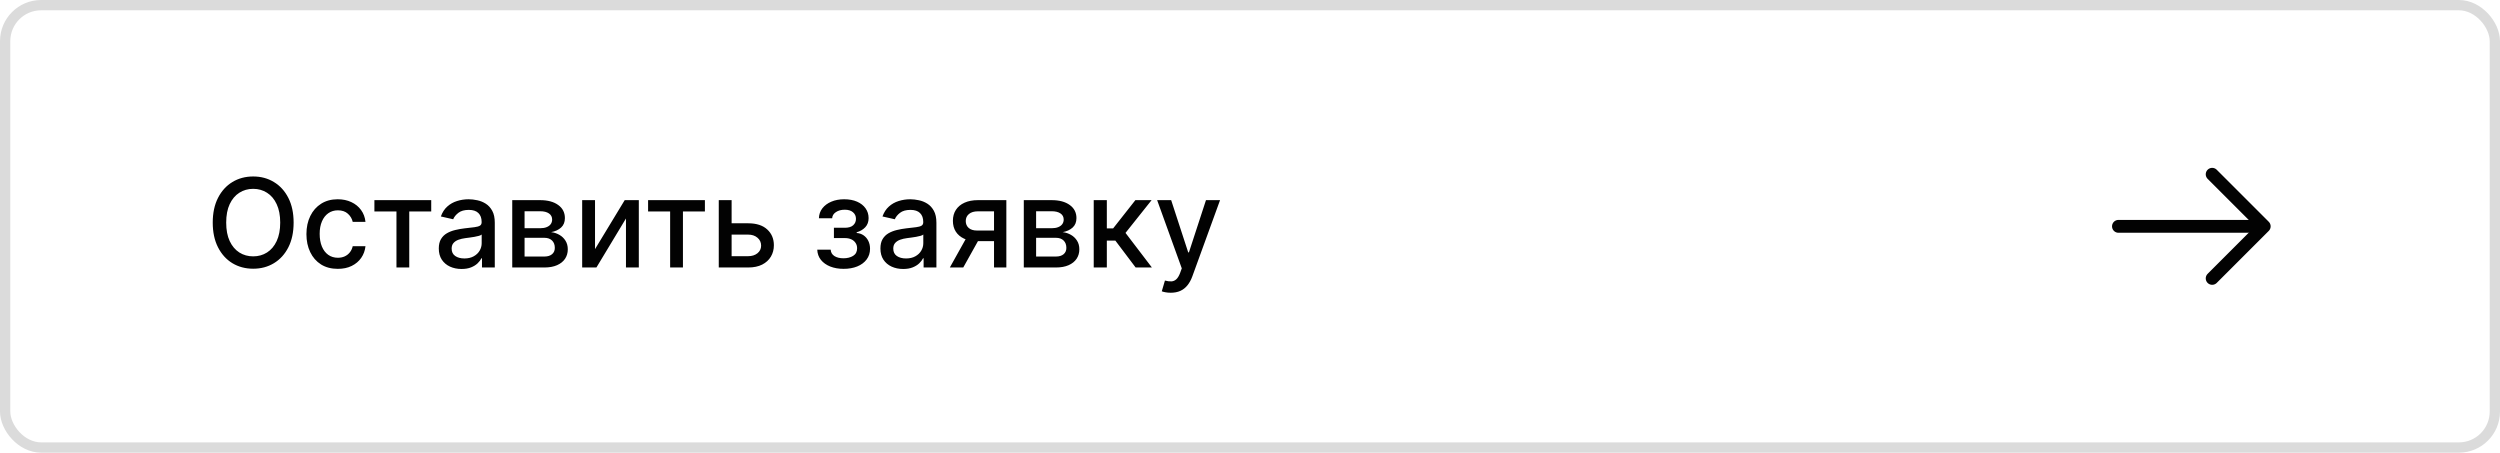
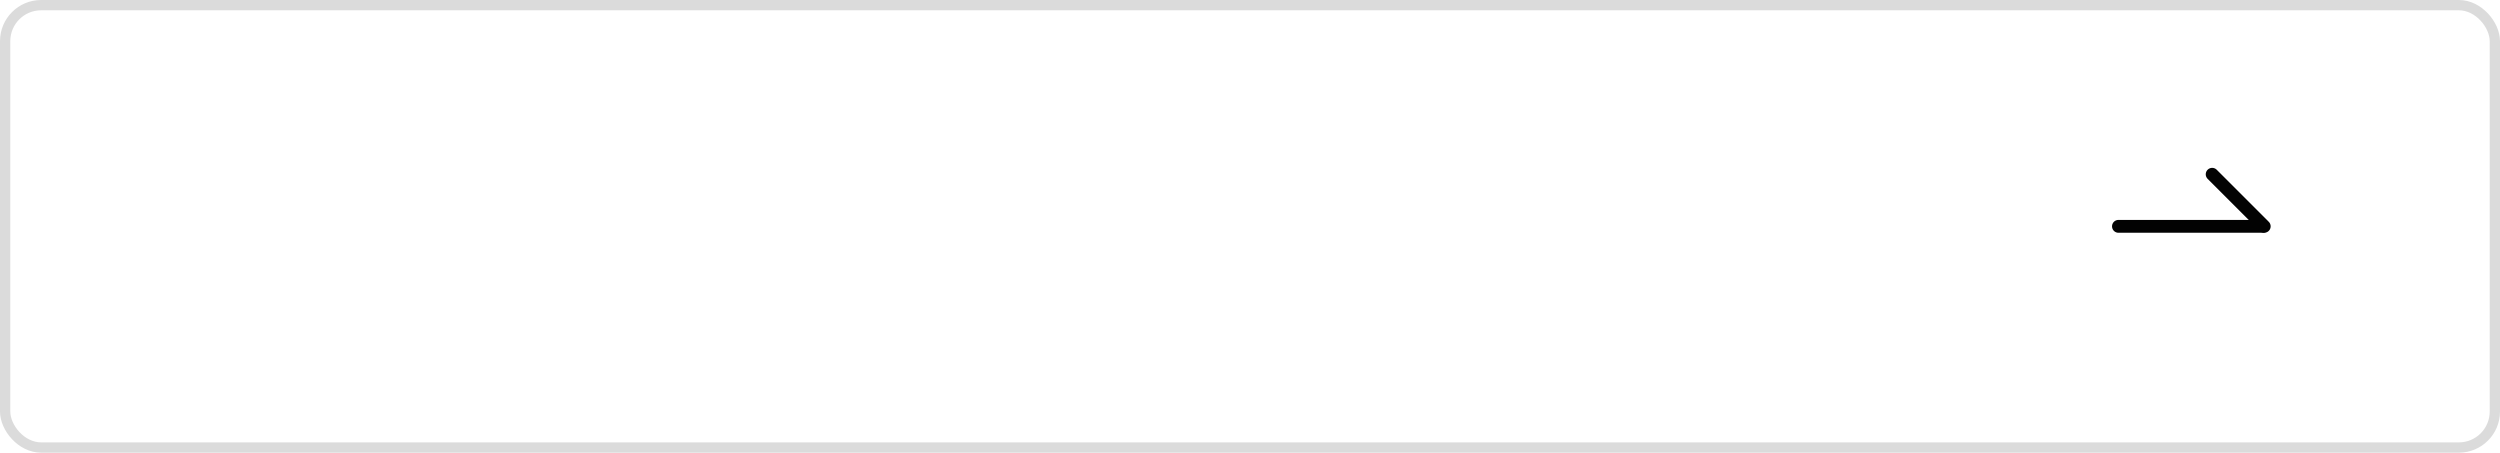
<svg xmlns="http://www.w3.org/2000/svg" width="243" height="44" viewBox="0 0 243 44" fill="none">
  <rect x="0.5" y="0.5" width="242" height="43" rx="3.5" stroke="#DBDBDB" />
-   <path d="M28.54 21.636C28.54 22.568 28.369 23.369 28.028 24.04C27.688 24.707 27.22 25.222 26.626 25.582C26.035 25.94 25.364 26.119 24.611 26.119C23.855 26.119 23.18 25.94 22.587 25.582C21.996 25.222 21.53 24.706 21.189 24.035C20.848 23.365 20.678 22.565 20.678 21.636C20.678 20.704 20.848 19.905 21.189 19.237C21.53 18.567 21.996 18.053 22.587 17.695C23.18 17.334 23.855 17.153 24.611 17.153C25.364 17.153 26.035 17.334 26.626 17.695C27.22 18.053 27.688 18.567 28.028 19.237C28.369 19.905 28.54 20.704 28.54 21.636ZM27.236 21.636C27.236 20.926 27.121 20.328 26.891 19.842C26.663 19.354 26.351 18.984 25.953 18.734C25.558 18.482 25.111 18.355 24.611 18.355C24.108 18.355 23.659 18.482 23.264 18.734C22.869 18.984 22.557 19.354 22.327 19.842C22.099 20.328 21.986 20.926 21.986 21.636C21.986 22.347 22.099 22.946 22.327 23.435C22.557 23.921 22.869 24.29 23.264 24.543C23.659 24.793 24.108 24.918 24.611 24.918C25.111 24.918 25.558 24.793 25.953 24.543C26.351 24.29 26.663 23.921 26.891 23.435C27.121 22.946 27.236 22.347 27.236 21.636ZM32.836 26.132C32.203 26.132 31.657 25.989 31.2 25.702C30.745 25.412 30.396 25.013 30.152 24.504C29.907 23.996 29.785 23.413 29.785 22.757C29.785 22.092 29.91 21.506 30.16 20.997C30.41 20.486 30.762 20.087 31.217 19.8C31.672 19.513 32.207 19.369 32.824 19.369C33.321 19.369 33.764 19.462 34.153 19.646C34.542 19.828 34.856 20.084 35.095 20.413C35.336 20.743 35.48 21.128 35.525 21.568H34.285C34.217 21.261 34.061 20.997 33.816 20.776C33.575 20.554 33.251 20.443 32.845 20.443C32.49 20.443 32.179 20.537 31.912 20.724C31.647 20.909 31.441 21.173 31.294 21.517C31.146 21.858 31.072 22.261 31.072 22.727C31.072 23.204 31.145 23.616 31.289 23.963C31.434 24.31 31.639 24.578 31.903 24.768C32.17 24.959 32.484 25.054 32.845 25.054C33.086 25.054 33.305 25.01 33.501 24.922C33.7 24.831 33.866 24.702 34 24.534C34.136 24.366 34.231 24.165 34.285 23.929H35.525C35.48 24.352 35.342 24.73 35.112 25.062C34.882 25.395 34.574 25.656 34.187 25.847C33.804 26.037 33.353 26.132 32.836 26.132ZM36.392 20.554V19.454H41.915V20.554H39.78V26H38.536V20.554H36.392ZM44.863 26.145C44.448 26.145 44.073 26.068 43.738 25.915C43.403 25.759 43.137 25.533 42.941 25.237C42.748 24.942 42.651 24.579 42.651 24.151C42.651 23.781 42.722 23.477 42.864 23.239C43.006 23 43.198 22.811 43.44 22.672C43.681 22.533 43.951 22.428 44.249 22.357C44.548 22.285 44.852 22.232 45.161 22.195C45.553 22.149 45.871 22.112 46.116 22.084C46.36 22.053 46.538 22.003 46.648 21.935C46.759 21.866 46.815 21.756 46.815 21.602V21.572C46.815 21.2 46.709 20.912 46.499 20.707C46.292 20.503 45.982 20.401 45.57 20.401C45.141 20.401 44.803 20.496 44.556 20.686C44.312 20.874 44.143 21.082 44.049 21.312L42.852 21.04C42.994 20.642 43.201 20.321 43.474 20.077C43.749 19.829 44.066 19.651 44.424 19.54C44.782 19.426 45.158 19.369 45.553 19.369C45.815 19.369 46.092 19.401 46.384 19.463C46.68 19.523 46.955 19.634 47.211 19.796C47.469 19.957 47.681 20.189 47.846 20.49C48.011 20.788 48.093 21.176 48.093 21.653V26H46.849V25.105H46.798C46.715 25.27 46.592 25.432 46.427 25.591C46.262 25.75 46.05 25.882 45.792 25.987C45.533 26.092 45.224 26.145 44.863 26.145ZM45.14 25.122C45.492 25.122 45.793 25.053 46.043 24.913C46.296 24.774 46.488 24.592 46.619 24.368C46.752 24.141 46.819 23.898 46.819 23.639V22.796C46.773 22.841 46.685 22.884 46.555 22.923C46.427 22.96 46.281 22.993 46.116 23.021C45.951 23.047 45.791 23.071 45.634 23.094C45.478 23.114 45.347 23.131 45.242 23.145C44.995 23.176 44.769 23.229 44.565 23.303C44.363 23.376 44.201 23.483 44.079 23.622C43.959 23.759 43.9 23.94 43.9 24.168C43.9 24.483 44.016 24.722 44.249 24.884C44.482 25.043 44.779 25.122 45.14 25.122ZM49.79 26V19.454H52.505C53.243 19.454 53.828 19.612 54.26 19.928C54.692 20.24 54.908 20.665 54.908 21.202C54.908 21.585 54.786 21.889 54.541 22.114C54.297 22.338 53.973 22.489 53.57 22.565C53.863 22.599 54.131 22.688 54.375 22.829C54.62 22.969 54.816 23.156 54.963 23.392C55.114 23.628 55.189 23.909 55.189 24.236C55.189 24.582 55.1 24.889 54.921 25.156C54.742 25.421 54.482 25.628 54.141 25.778C53.803 25.926 53.395 26 52.918 26H49.79ZM50.988 24.935H52.918C53.233 24.935 53.48 24.859 53.659 24.709C53.838 24.558 53.928 24.354 53.928 24.095C53.928 23.791 53.838 23.553 53.659 23.379C53.48 23.203 53.233 23.115 52.918 23.115H50.988V24.935ZM50.988 22.182H52.517C52.756 22.182 52.961 22.148 53.131 22.079C53.304 22.011 53.436 21.915 53.527 21.79C53.621 21.662 53.668 21.511 53.668 21.338C53.668 21.085 53.564 20.888 53.357 20.746C53.15 20.604 52.865 20.533 52.505 20.533H50.988V22.182ZM57.836 24.215L60.721 19.454H62.093V26H60.844V21.236L57.972 26H56.587V19.454H57.836V24.215ZM62.994 20.554V19.454H68.517V20.554H66.382V26H65.137V20.554H62.994ZM70.823 21.704H72.724C73.525 21.704 74.141 21.903 74.573 22.301C75.005 22.699 75.221 23.212 75.221 23.84C75.221 24.249 75.124 24.616 74.931 24.943C74.738 25.27 74.455 25.528 74.083 25.719C73.711 25.906 73.258 26 72.724 26H69.864V19.454H71.113V24.901H72.724C73.09 24.901 73.391 24.805 73.627 24.615C73.863 24.422 73.981 24.176 73.981 23.878C73.981 23.562 73.863 23.305 73.627 23.107C73.391 22.905 73.09 22.804 72.724 22.804H70.823V21.704ZM79.438 24.27H80.742C80.758 24.537 80.879 24.743 81.104 24.888C81.331 25.033 81.625 25.105 81.986 25.105C82.352 25.105 82.665 25.027 82.923 24.871C83.182 24.712 83.311 24.466 83.311 24.134C83.311 23.935 83.261 23.761 83.162 23.614C83.065 23.463 82.928 23.347 82.749 23.264C82.572 23.182 82.364 23.141 82.122 23.141H81.057V22.139H82.122C82.483 22.139 82.753 22.057 82.932 21.892C83.111 21.727 83.2 21.521 83.2 21.274C83.2 21.007 83.104 20.793 82.91 20.631C82.72 20.466 82.454 20.384 82.114 20.384C81.767 20.384 81.479 20.462 81.249 20.618C81.019 20.771 80.898 20.97 80.886 21.215H79.599C79.608 20.848 79.719 20.527 79.932 20.251C80.148 19.973 80.438 19.757 80.801 19.604C81.168 19.447 81.584 19.369 82.05 19.369C82.535 19.369 82.956 19.447 83.311 19.604C83.666 19.76 83.94 19.976 84.133 20.251C84.329 20.527 84.428 20.844 84.428 21.202C84.428 21.562 84.32 21.858 84.104 22.088C83.891 22.315 83.612 22.479 83.269 22.578V22.646C83.521 22.663 83.746 22.74 83.942 22.876C84.138 23.013 84.291 23.193 84.402 23.418C84.513 23.642 84.568 23.896 84.568 24.18C84.568 24.581 84.457 24.928 84.236 25.22C84.017 25.513 83.713 25.739 83.324 25.898C82.938 26.054 82.496 26.132 81.999 26.132C81.516 26.132 81.082 26.057 80.699 25.906C80.318 25.753 80.016 25.537 79.791 25.259C79.57 24.98 79.452 24.651 79.438 24.27ZM87.789 26.145C87.374 26.145 86.999 26.068 86.664 25.915C86.329 25.759 86.063 25.533 85.867 25.237C85.674 24.942 85.577 24.579 85.577 24.151C85.577 23.781 85.648 23.477 85.79 23.239C85.932 23 86.124 22.811 86.365 22.672C86.607 22.533 86.877 22.428 87.175 22.357C87.473 22.285 87.777 22.232 88.087 22.195C88.479 22.149 88.797 22.112 89.041 22.084C89.286 22.053 89.463 22.003 89.574 21.935C89.685 21.866 89.74 21.756 89.74 21.602V21.572C89.74 21.2 89.635 20.912 89.425 20.707C89.218 20.503 88.908 20.401 88.496 20.401C88.067 20.401 87.729 20.496 87.482 20.686C87.238 20.874 87.069 21.082 86.975 21.312L85.777 21.04C85.919 20.642 86.127 20.321 86.4 20.077C86.675 19.829 86.992 19.651 87.35 19.54C87.708 19.426 88.084 19.369 88.479 19.369C88.74 19.369 89.017 19.401 89.31 19.463C89.606 19.523 89.881 19.634 90.137 19.796C90.395 19.957 90.607 20.189 90.772 20.49C90.936 20.788 91.019 21.176 91.019 21.653V26H89.775V25.105H89.723C89.641 25.27 89.517 25.432 89.353 25.591C89.188 25.75 88.976 25.882 88.718 25.987C88.459 26.092 88.15 26.145 87.789 26.145ZM88.066 25.122C88.418 25.122 88.719 25.053 88.969 24.913C89.222 24.774 89.414 24.592 89.544 24.368C89.678 24.141 89.745 23.898 89.745 23.639V22.796C89.699 22.841 89.611 22.884 89.481 22.923C89.353 22.96 89.206 22.993 89.041 23.021C88.877 23.047 88.716 23.071 88.56 23.094C88.404 23.114 88.273 23.131 88.168 23.145C87.921 23.176 87.695 23.229 87.49 23.303C87.289 23.376 87.127 23.483 87.005 23.622C86.885 23.759 86.826 23.94 86.826 24.168C86.826 24.483 86.942 24.722 87.175 24.884C87.408 25.043 87.705 25.122 88.066 25.122ZM96.619 26V20.541H95.051C94.679 20.541 94.389 20.628 94.182 20.801C93.974 20.974 93.871 21.202 93.871 21.483C93.871 21.761 93.966 21.986 94.156 22.156C94.349 22.324 94.619 22.408 94.966 22.408H96.99V23.439H94.966C94.483 23.439 94.065 23.359 93.713 23.2C93.364 23.038 93.094 22.81 92.903 22.514C92.716 22.219 92.622 21.869 92.622 21.466C92.622 21.054 92.719 20.699 92.912 20.401C93.108 20.099 93.388 19.866 93.751 19.702C94.118 19.537 94.551 19.454 95.051 19.454H97.817V26H96.619ZM92.324 26L94.169 22.693H95.473L93.628 26H92.324ZM99.513 26V19.454H102.227C102.966 19.454 103.551 19.612 103.983 19.928C104.415 20.24 104.631 20.665 104.631 21.202C104.631 21.585 104.509 21.889 104.264 22.114C104.02 22.338 103.696 22.489 103.293 22.565C103.585 22.599 103.854 22.688 104.098 22.829C104.342 22.969 104.538 23.156 104.686 23.392C104.837 23.628 104.912 23.909 104.912 24.236C104.912 24.582 104.822 24.889 104.643 25.156C104.464 25.421 104.205 25.628 103.864 25.778C103.526 25.926 103.118 26 102.641 26H99.513ZM100.71 24.935H102.641C102.956 24.935 103.203 24.859 103.382 24.709C103.561 24.558 103.651 24.354 103.651 24.095C103.651 23.791 103.561 23.553 103.382 23.379C103.203 23.203 102.956 23.115 102.641 23.115H100.71V24.935ZM100.71 22.182H102.24C102.479 22.182 102.683 22.148 102.854 22.079C103.027 22.011 103.159 21.915 103.25 21.79C103.344 21.662 103.391 21.511 103.391 21.338C103.391 21.085 103.287 20.888 103.08 20.746C102.872 20.604 102.588 20.533 102.227 20.533H100.71V22.182ZM106.31 26V19.454H107.584V22.199H108.197L110.358 19.454H111.935L109.399 22.638L111.964 26H110.384L108.411 23.384H107.584V26H106.31ZM113.795 28.454C113.604 28.454 113.431 28.439 113.275 28.408C113.119 28.379 113.002 28.348 112.925 28.314L113.232 27.27C113.465 27.332 113.673 27.359 113.854 27.351C114.036 27.342 114.197 27.274 114.336 27.146C114.478 27.018 114.603 26.81 114.711 26.52L114.869 26.085L112.474 19.454H113.837L115.495 24.534H115.563L117.221 19.454H118.589L115.891 26.874C115.766 27.215 115.607 27.503 115.414 27.739C115.221 27.977 114.991 28.156 114.724 28.276C114.457 28.395 114.147 28.454 113.795 28.454Z" fill="#020202" />
-   <path d="M215.023 16.941L220.082 22L215.023 27.058" stroke="#020202" stroke-width="1.25" stroke-miterlimit="10" stroke-linecap="round" stroke-linejoin="round" />
+   <path d="M215.023 16.941L220.082 22" stroke="#020202" stroke-width="1.25" stroke-miterlimit="10" stroke-linecap="round" stroke-linejoin="round" />
  <path d="M205.914 22H219.939" stroke="#020202" stroke-width="1.25" stroke-miterlimit="10" stroke-linecap="round" stroke-linejoin="round" />
</svg>